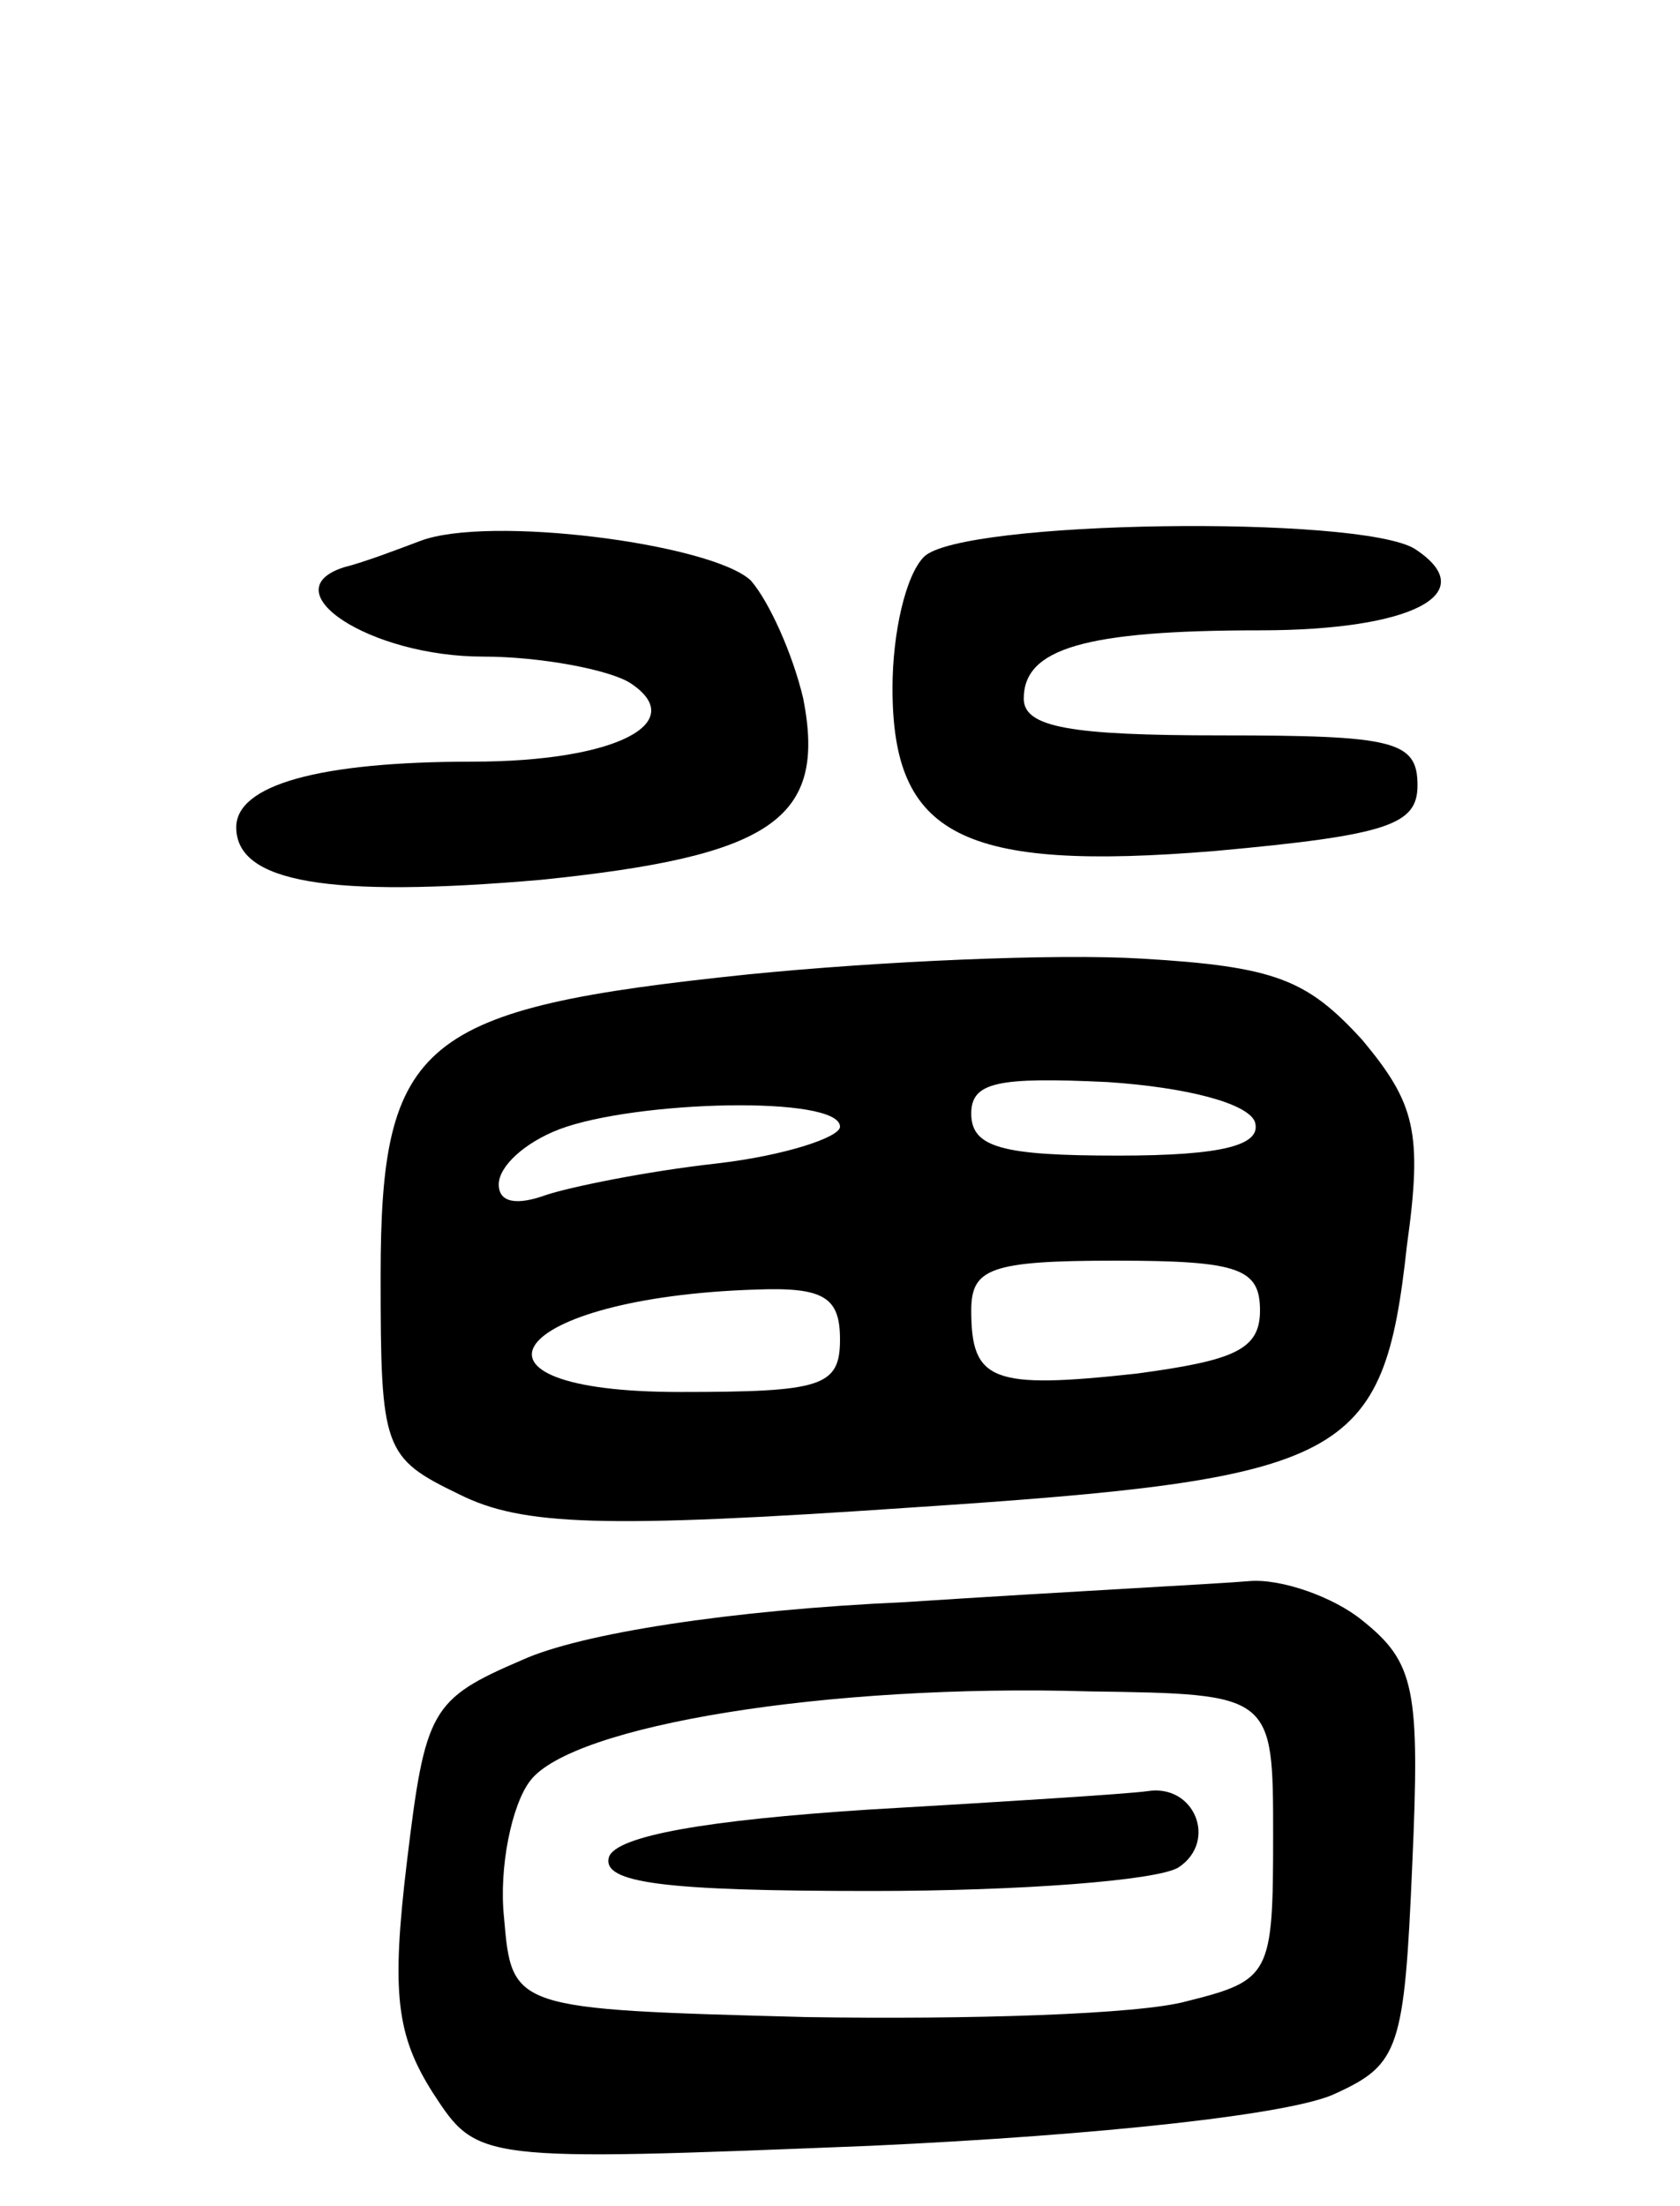
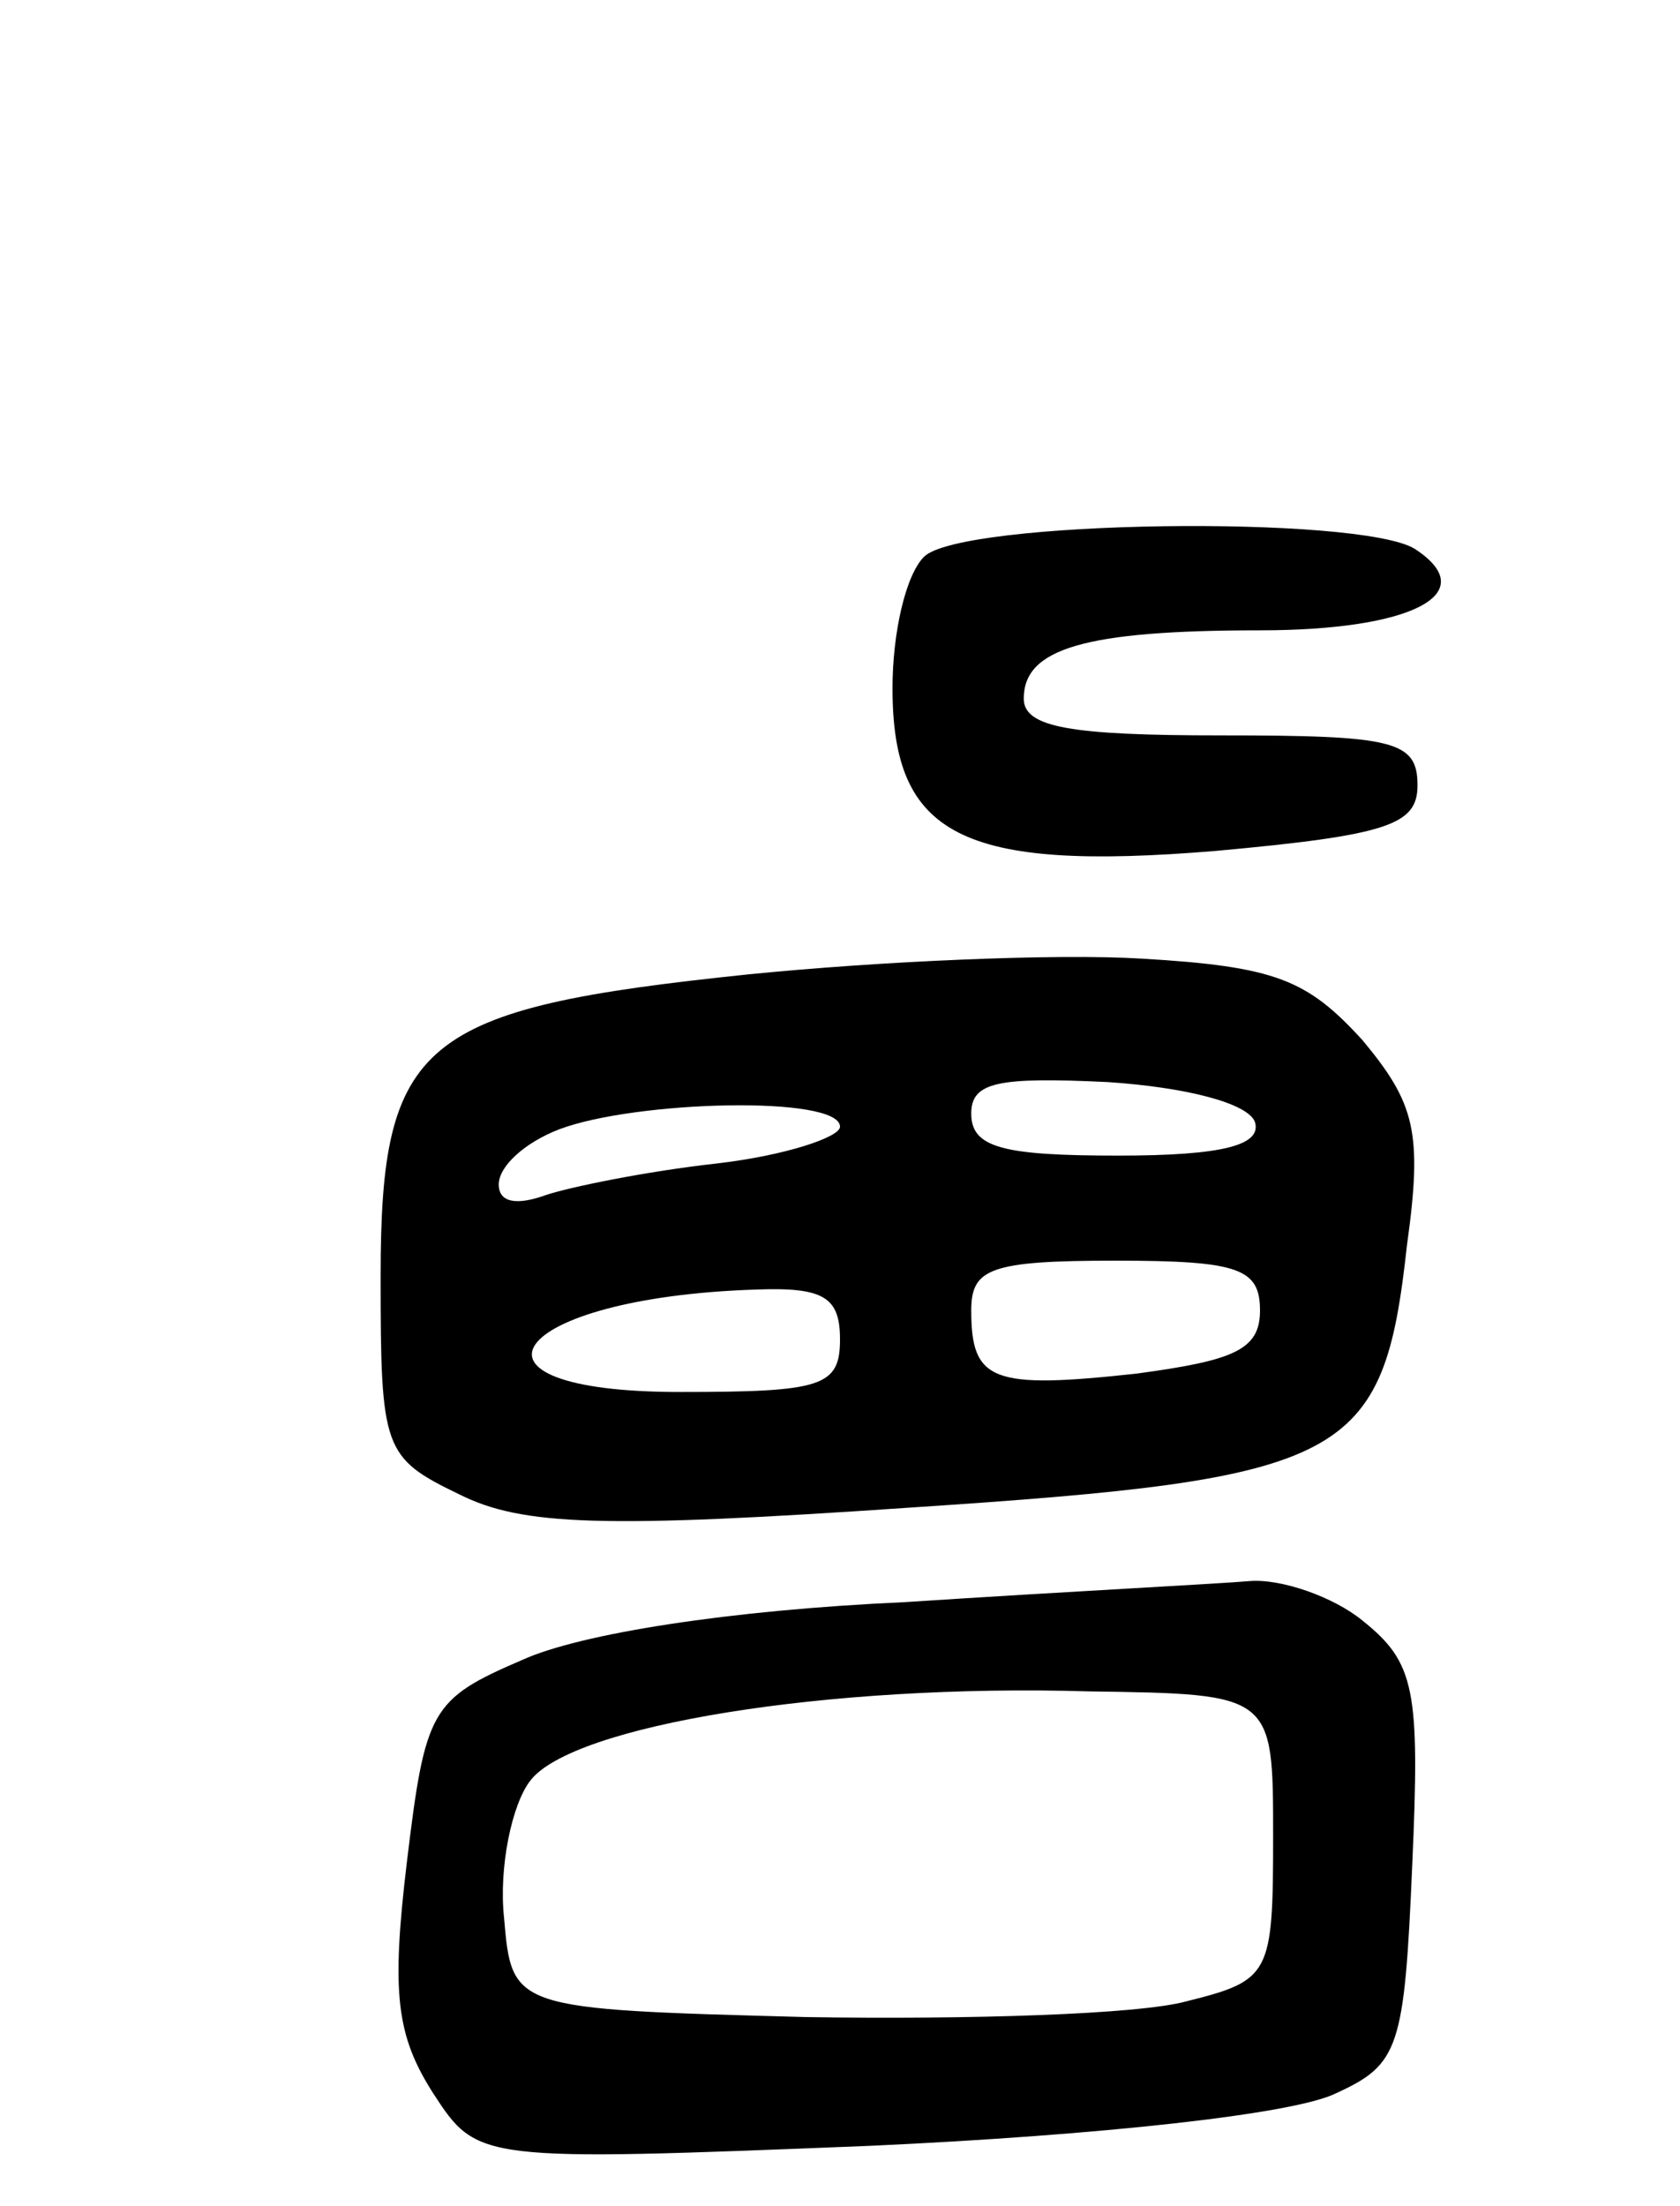
<svg xmlns="http://www.w3.org/2000/svg" version="1.0" width="64" height="84" viewBox="0 0 64 84">
  <g transform="translate(0,84) scale(0.1,-0.1)">
-     <path d="M160 634 c-8 -3 -21 -8 -29 -10 -28 -9 10 -34 53 -34 22 0 48 -5 56 -10 23 -15 -5 -30 -60 -30 -59 0 -90 -9 -90 -25 0 -21 35 -27 116 -20 88 9 109 23 100 69 -4 17 -13 37 -20 45 -15 14 -100 25 -126 15z" />
    <path d="M352 628 c-7 -7 -12 -29 -12 -50 0 -56 26 -70 123 -62 66 6 77 10 77 25 0 17 -9 19 -75 19 -57 0 -75 3 -75 14 0 19 23 26 90 26 58 0 85 14 59 31 -21 13 -173 11 -187 -3z" />
    <path d="M285 469 c-125 -13 -140 -25 -140 -115 0 -66 1 -69 30 -83 24 -12 55 -13 172 -5 167 11 180 18 189 100 6 43 3 54 -17 78 -21 23 -33 28 -84 31 -33 2 -100 -1 -150 -6z m193 -56 c3 -9 -12 -13 -52 -13 -44 0 -56 3 -56 16 0 12 10 14 52 12 30 -2 53 -8 56 -15z m-158 -2 c0 -4 -21 -11 -47 -14 -27 -3 -56 -9 -65 -12 -11 -4 -18 -3 -18 4 0 7 10 16 23 21 29 11 107 13 107 1z m160 -70 c0 -15 -10 -19 -47 -24 -55 -6 -63 -3 -63 24 0 16 7 19 55 19 47 0 55 -3 55 -19z m-160 -11 c0 -18 -7 -20 -61 -20 -91 0 -65 36 29 39 26 1 32 -3 32 -19z" />
    <path d="M345 230 c-67 -3 -124 -12 -146 -22 -35 -15 -37 -19 -44 -77 -6 -50 -4 -66 10 -88 17 -26 17 -26 167 -20 87 4 161 12 177 20 24 11 26 17 29 87 3 67 1 77 -19 93 -11 9 -31 16 -43 15 -11 -1 -70 -4 -131 -8z m140 -89 c0 -53 -1 -55 -33 -63 -18 -5 -83 -7 -145 -6 -112 3 -112 3 -115 38 -2 19 3 43 10 52 16 21 113 37 213 34 70 -1 70 -1 70 -55z" />
-     <path d="M331 151 c-62 -4 -96 -10 -99 -18 -3 -10 21 -13 100 -13 57 0 109 4 117 9 15 10 6 32 -12 29 -7 -1 -54 -4 -106 -7z" />
  </g>
</svg>